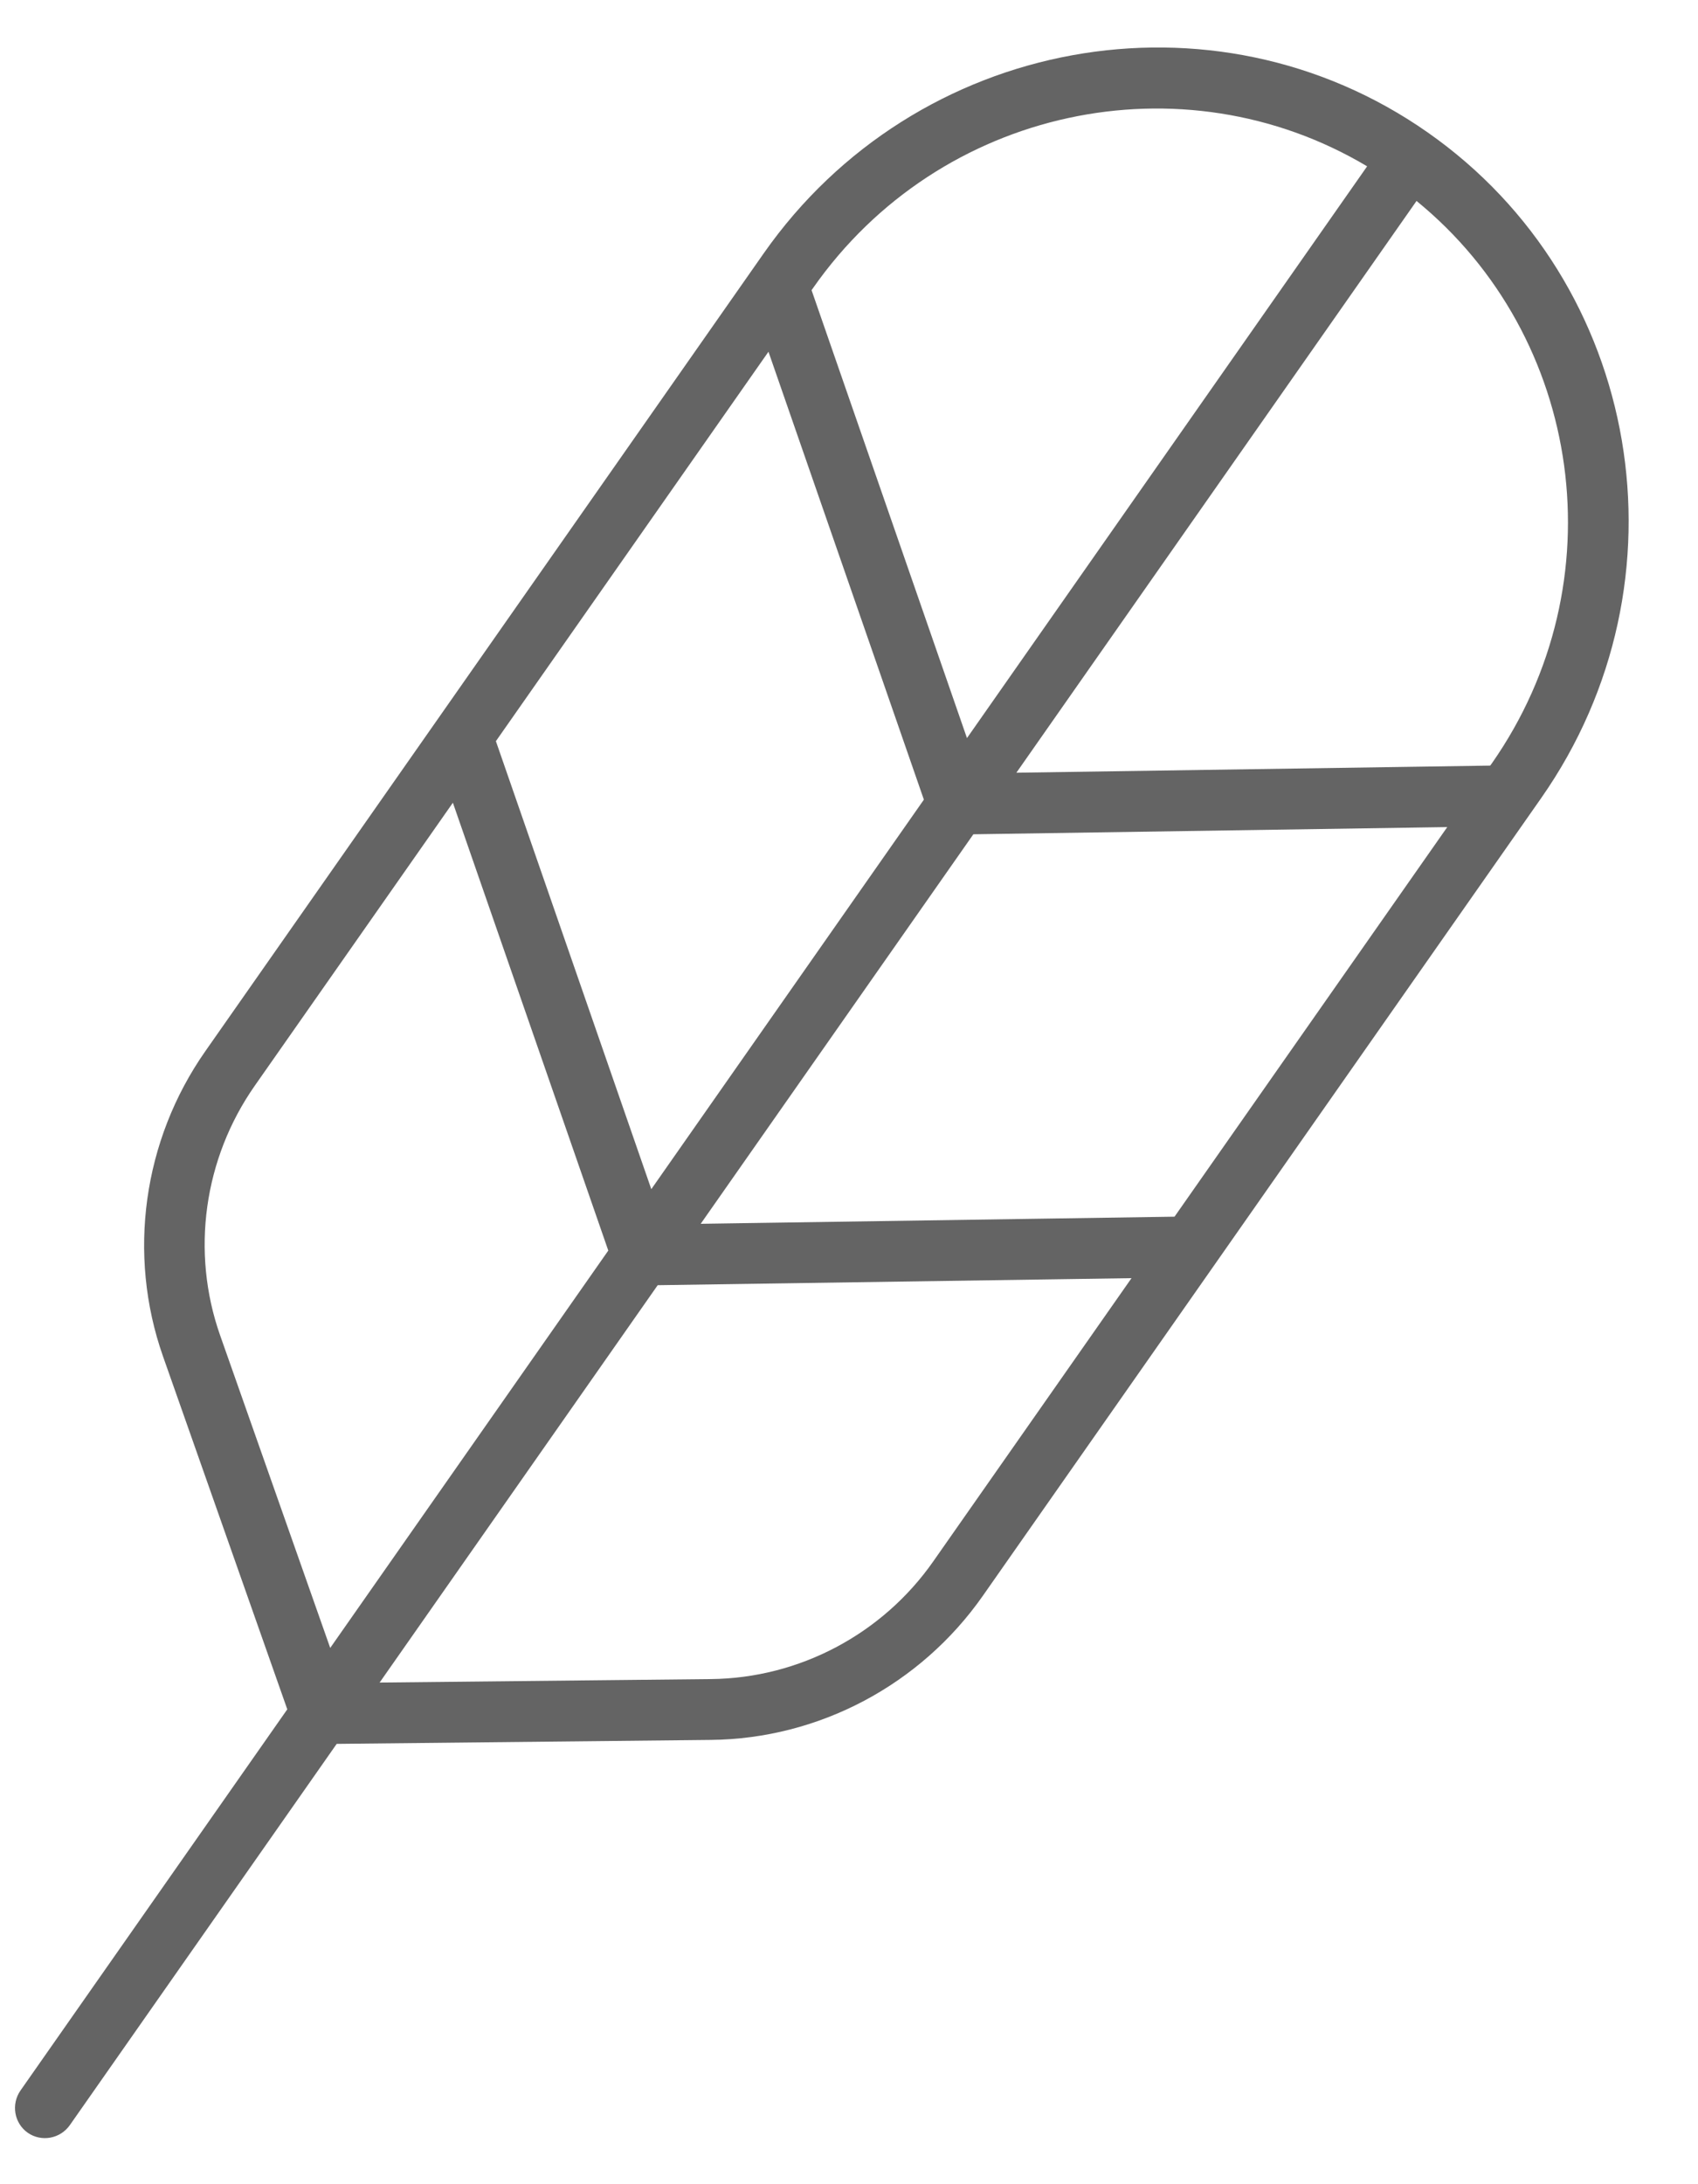
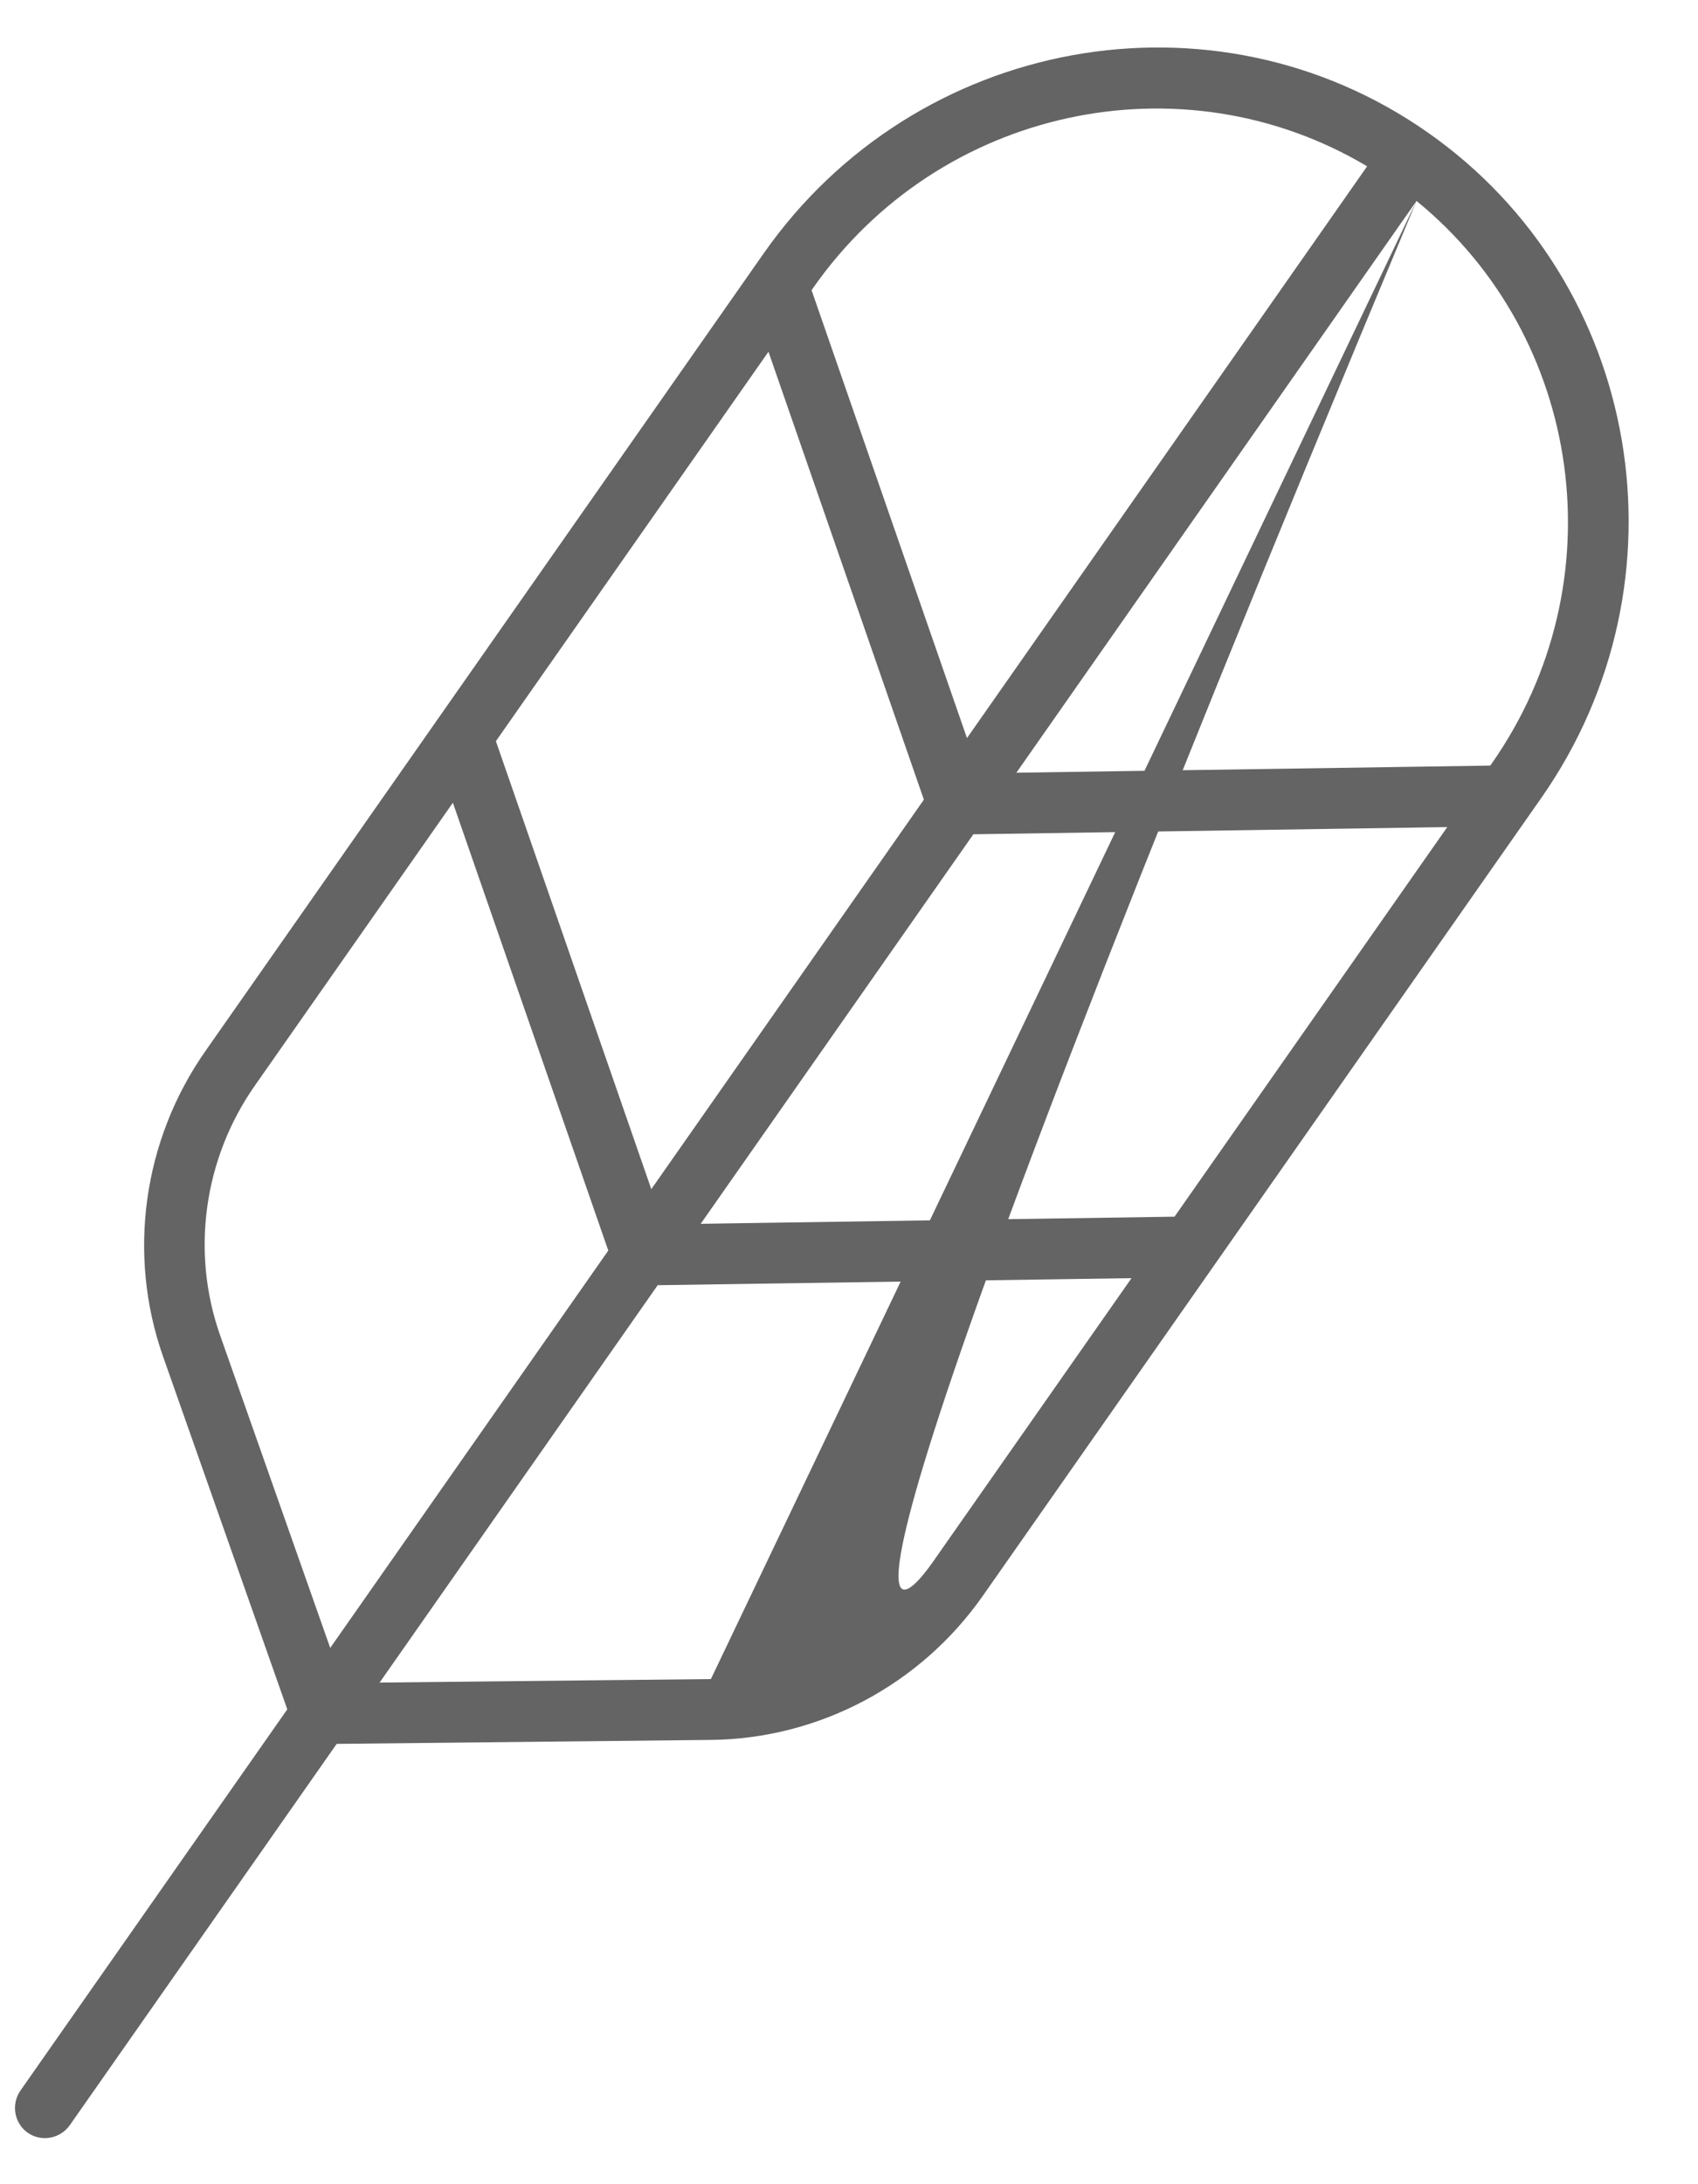
<svg xmlns="http://www.w3.org/2000/svg" fill="none" viewBox="0 0 21 27" height="27" width="21">
-   <path fill="#646464" d="M0.343 26.364C0.175 26.246 0.135 26.011 0.254 25.841L3.553 21.13L2.015 16.764C1.573 15.505 1.768 14.096 2.539 12.995L9.445 3.132C11.322 0.452 15.006 -0.22 17.657 1.637C20.309 3.493 20.938 7.185 19.061 9.865L12.155 19.727C11.384 20.828 10.128 21.494 8.793 21.508L4.164 21.557L0.865 26.268C0.746 26.439 0.512 26.482 0.343 26.364ZM17.899 10.224L12.038 10.313L8.666 15.128L14.526 15.04L17.899 10.224ZM6.133 9.162L8.055 14.7L11.426 9.885L9.504 4.348L6.133 9.162ZM2.722 16.506L4.084 20.371L7.523 15.459L5.601 9.923L3.151 13.421C2.52 14.322 2.359 15.475 2.722 16.506ZM10.056 3.56L10.037 3.587L11.959 9.124L16.908 2.056C14.624 0.695 11.622 1.323 10.056 3.56ZM17.519 2.484L12.57 9.552L18.43 9.464L18.45 9.437C20.015 7.201 19.579 4.164 17.519 2.484ZM8.792 20.756C9.884 20.745 10.913 20.201 11.543 19.3L13.994 15.8L8.134 15.887L4.695 20.799L8.792 20.756Z" />
+   <path fill="#646464" d="M0.343 26.364C0.175 26.246 0.135 26.011 0.254 25.841L3.553 21.13L2.015 16.764C1.573 15.505 1.768 14.096 2.539 12.995L9.445 3.132C11.322 0.452 15.006 -0.22 17.657 1.637C20.309 3.493 20.938 7.185 19.061 9.865L12.155 19.727C11.384 20.828 10.128 21.494 8.793 21.508L4.164 21.557L0.865 26.268C0.746 26.439 0.512 26.482 0.343 26.364ZM17.899 10.224L12.038 10.313L8.666 15.128L14.526 15.04L17.899 10.224ZM6.133 9.162L8.055 14.7L11.426 9.885L9.504 4.348L6.133 9.162ZM2.722 16.506L4.084 20.371L7.523 15.459L5.601 9.923L3.151 13.421C2.52 14.322 2.359 15.475 2.722 16.506ZM10.056 3.56L10.037 3.587L11.959 9.124L16.908 2.056C14.624 0.695 11.622 1.323 10.056 3.56ZM17.519 2.484L12.57 9.552L18.43 9.464L18.45 9.437C20.015 7.201 19.579 4.164 17.519 2.484ZC9.884 20.745 10.913 20.201 11.543 19.3L13.994 15.8L8.134 15.887L4.695 20.799L8.792 20.756Z" />
</svg>